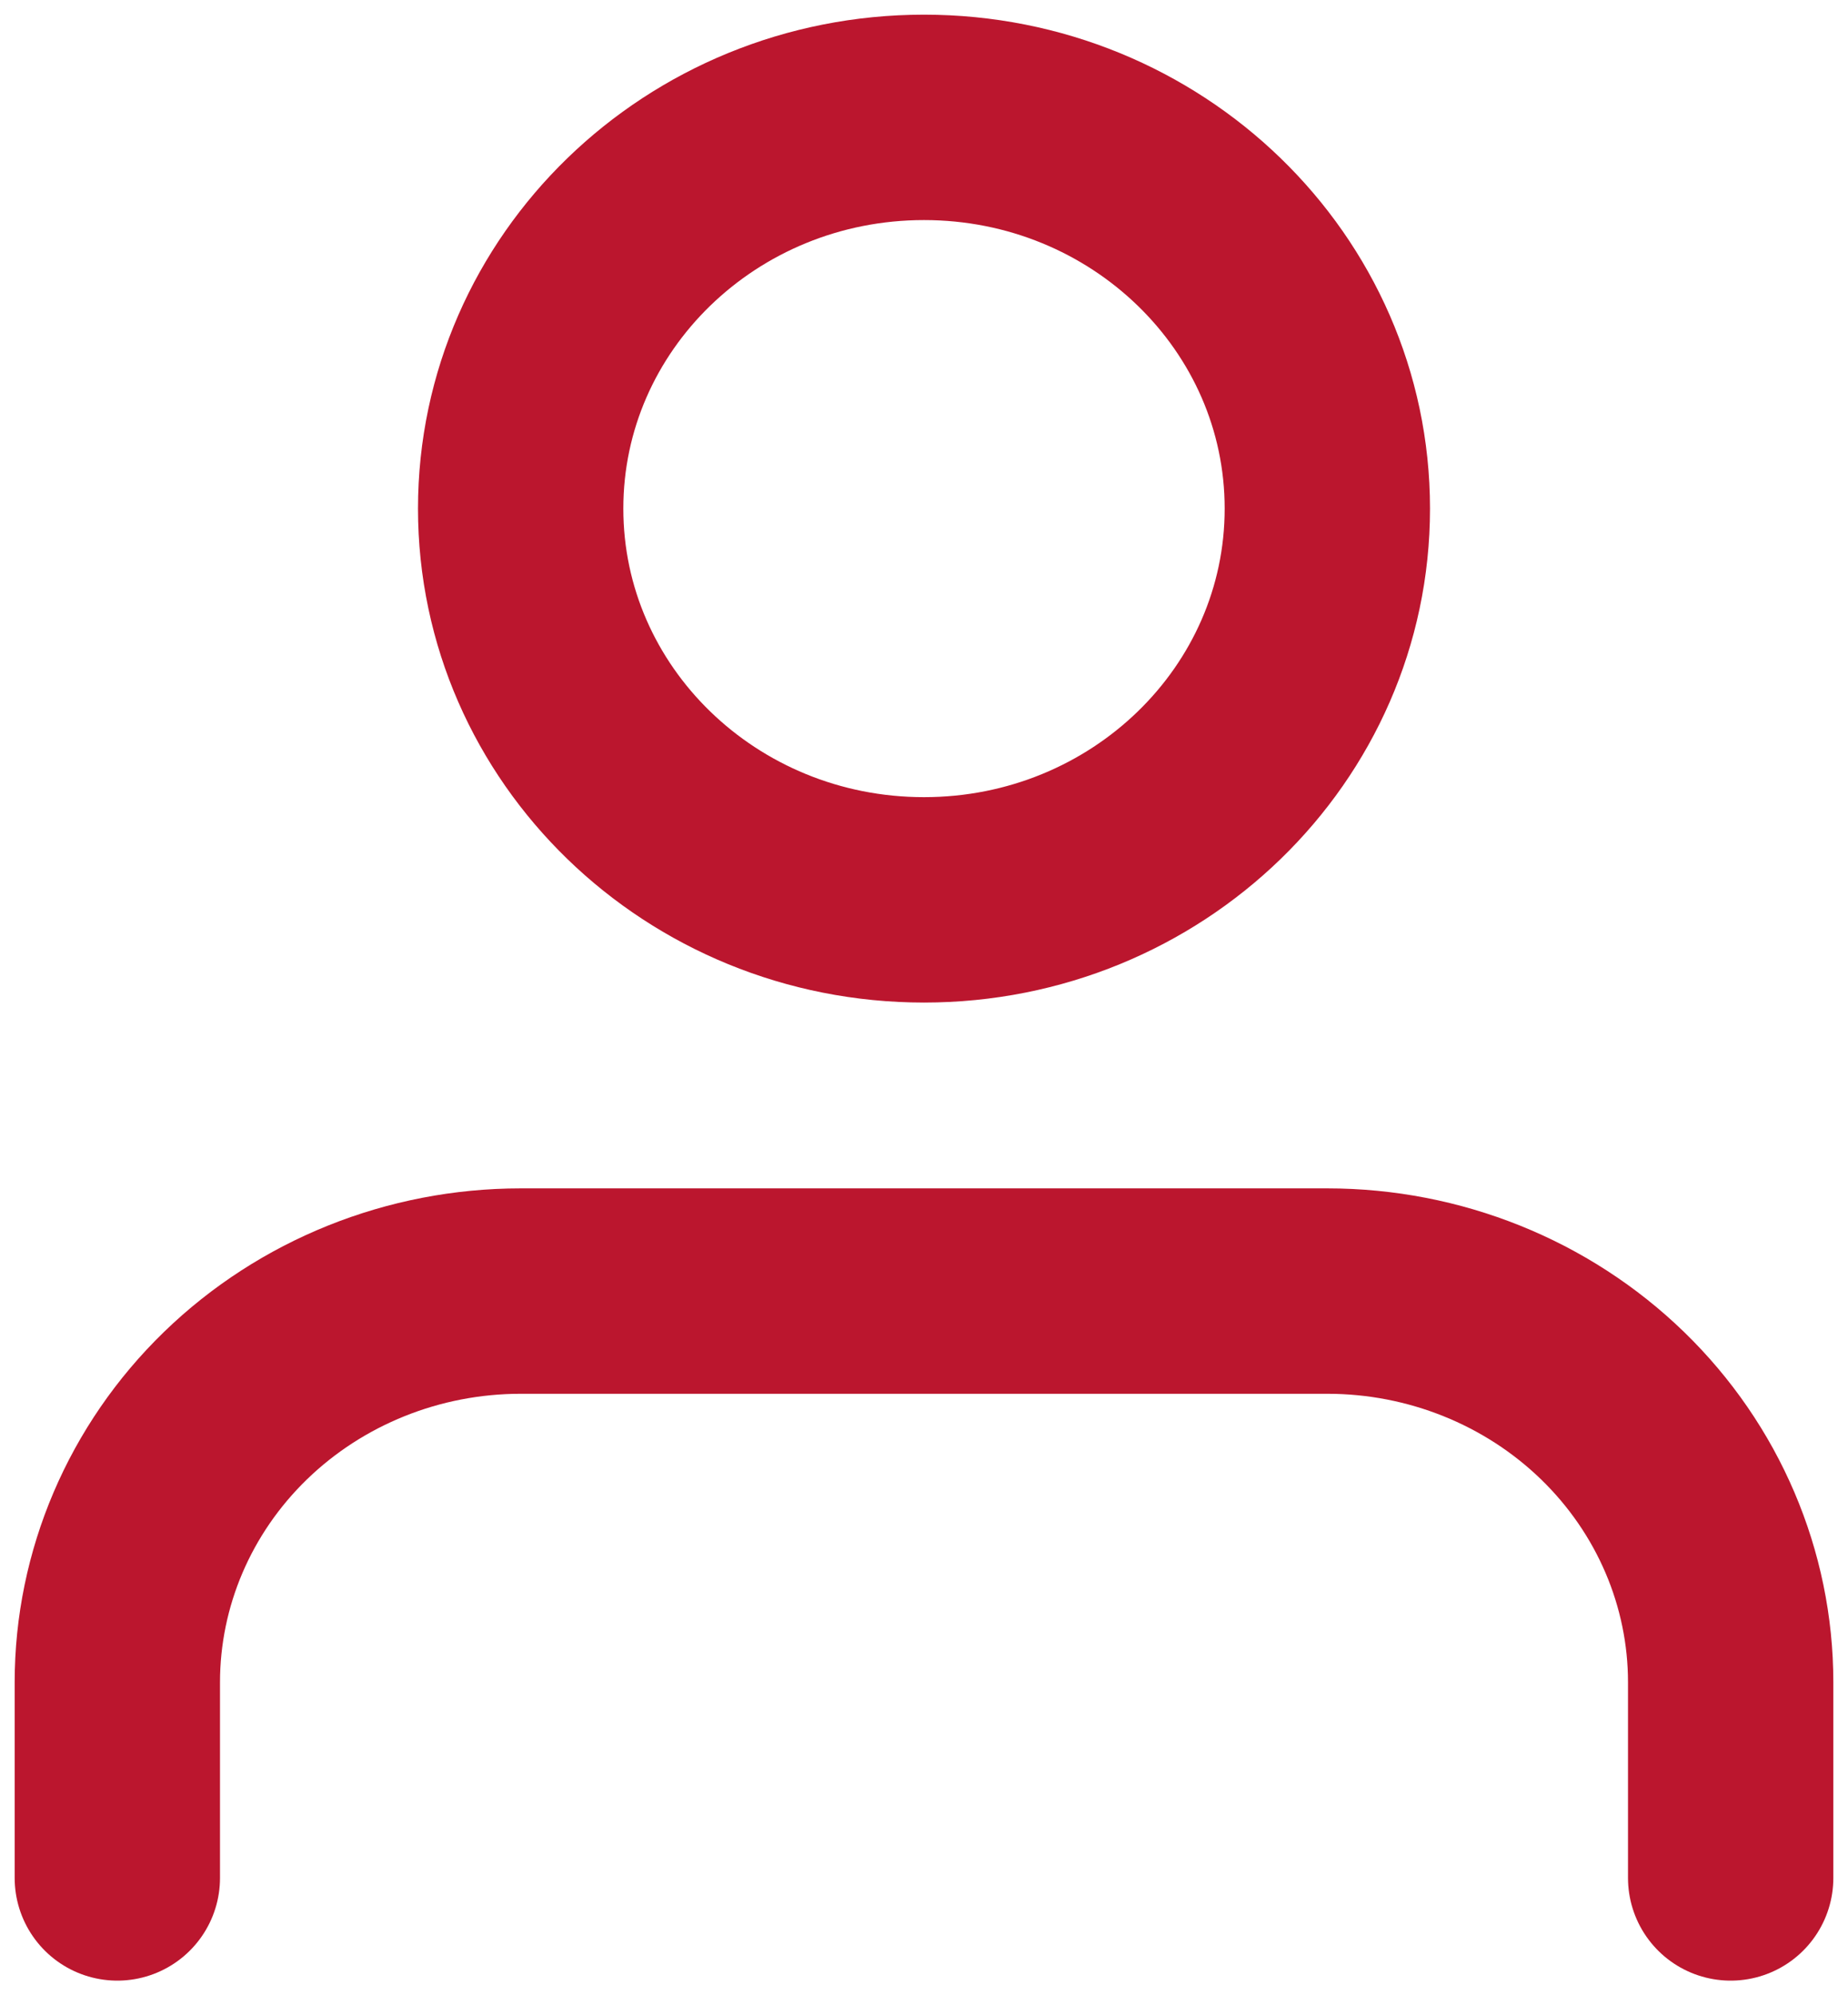
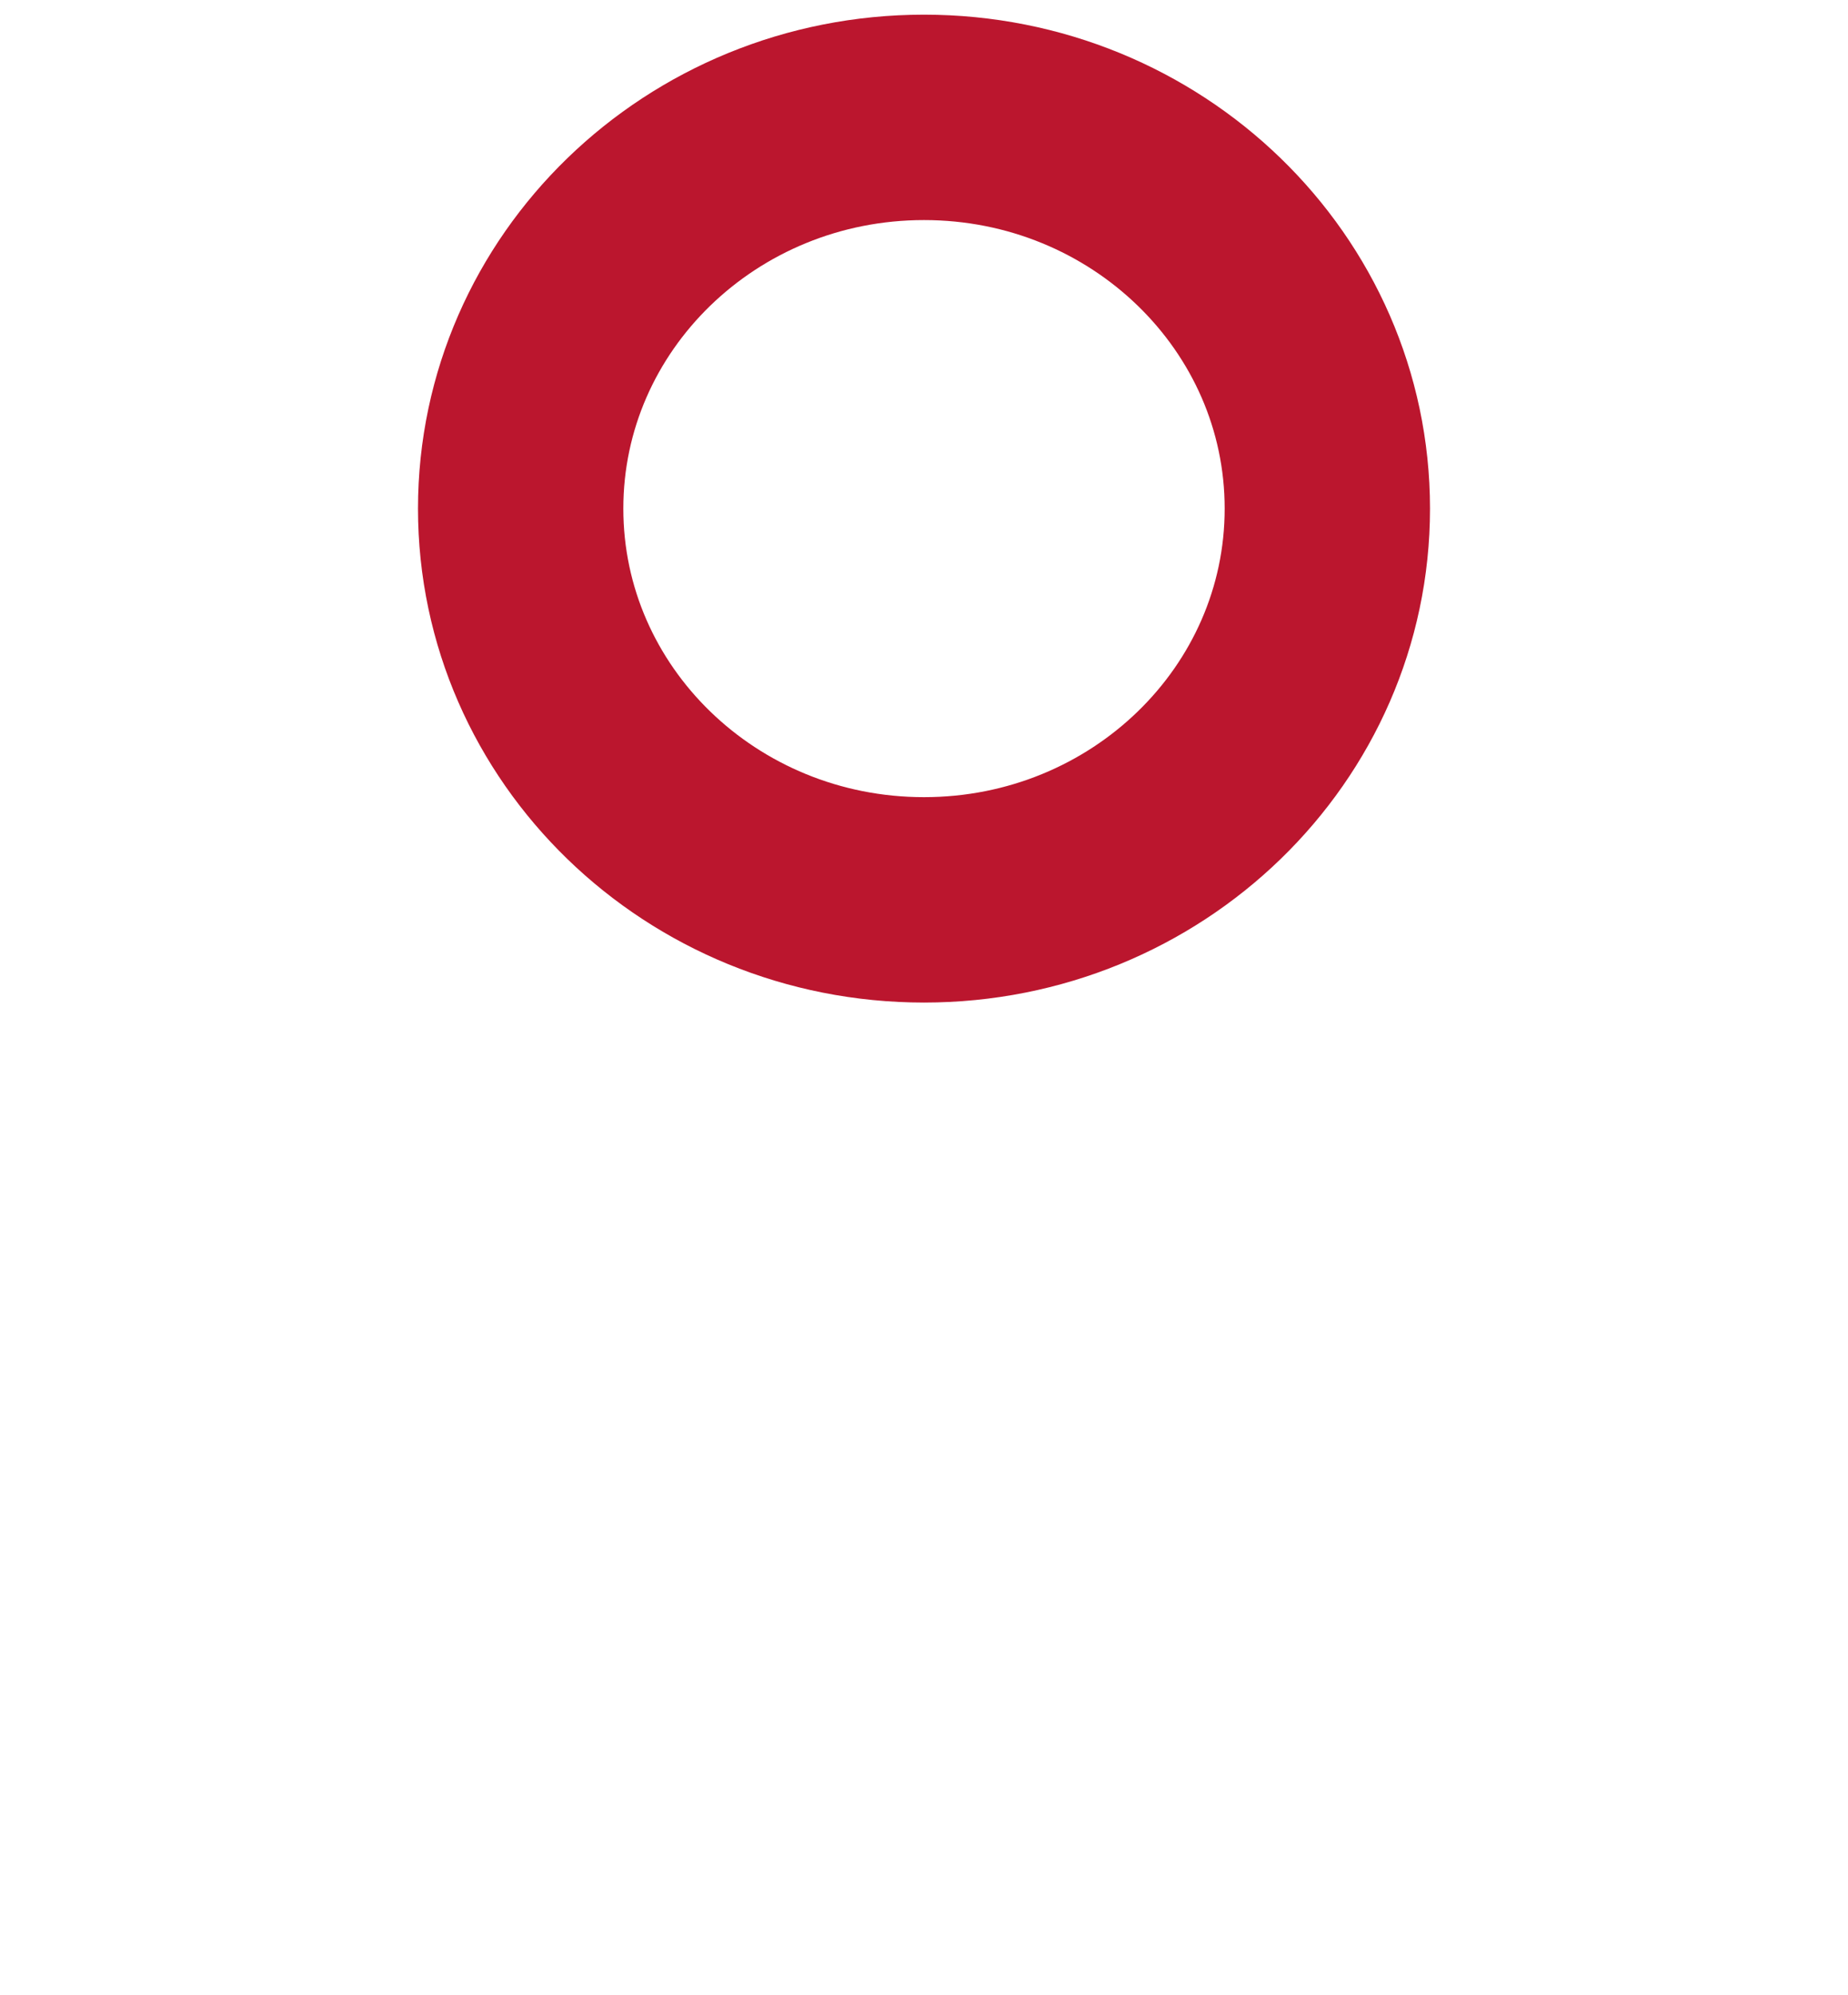
<svg xmlns="http://www.w3.org/2000/svg" width="63" height="68" viewBox="0 0 63 68" fill="none">
-   <path d="M59 64V57.333C59 53.797 57.551 50.406 54.973 47.905C52.394 45.405 48.897 44 45.25 44H17.75C14.103 44 10.606 45.405 8.027 47.905C5.449 50.406 4 53.797 4 57.333V64" stroke="#BB162E" stroke-width="7" stroke-linecap="round" stroke-linejoin="round" />
  <path d="M31.5 30.667C39.094 30.667 45.25 24.697 45.25 17.333C45.25 9.97 39.094 4 31.5 4C23.906 4 17.75 9.97 17.75 17.333C17.75 24.697 23.906 30.667 31.5 30.667Z" stroke="#BB162E" stroke-width="7" stroke-linecap="round" stroke-linejoin="round" />
</svg>